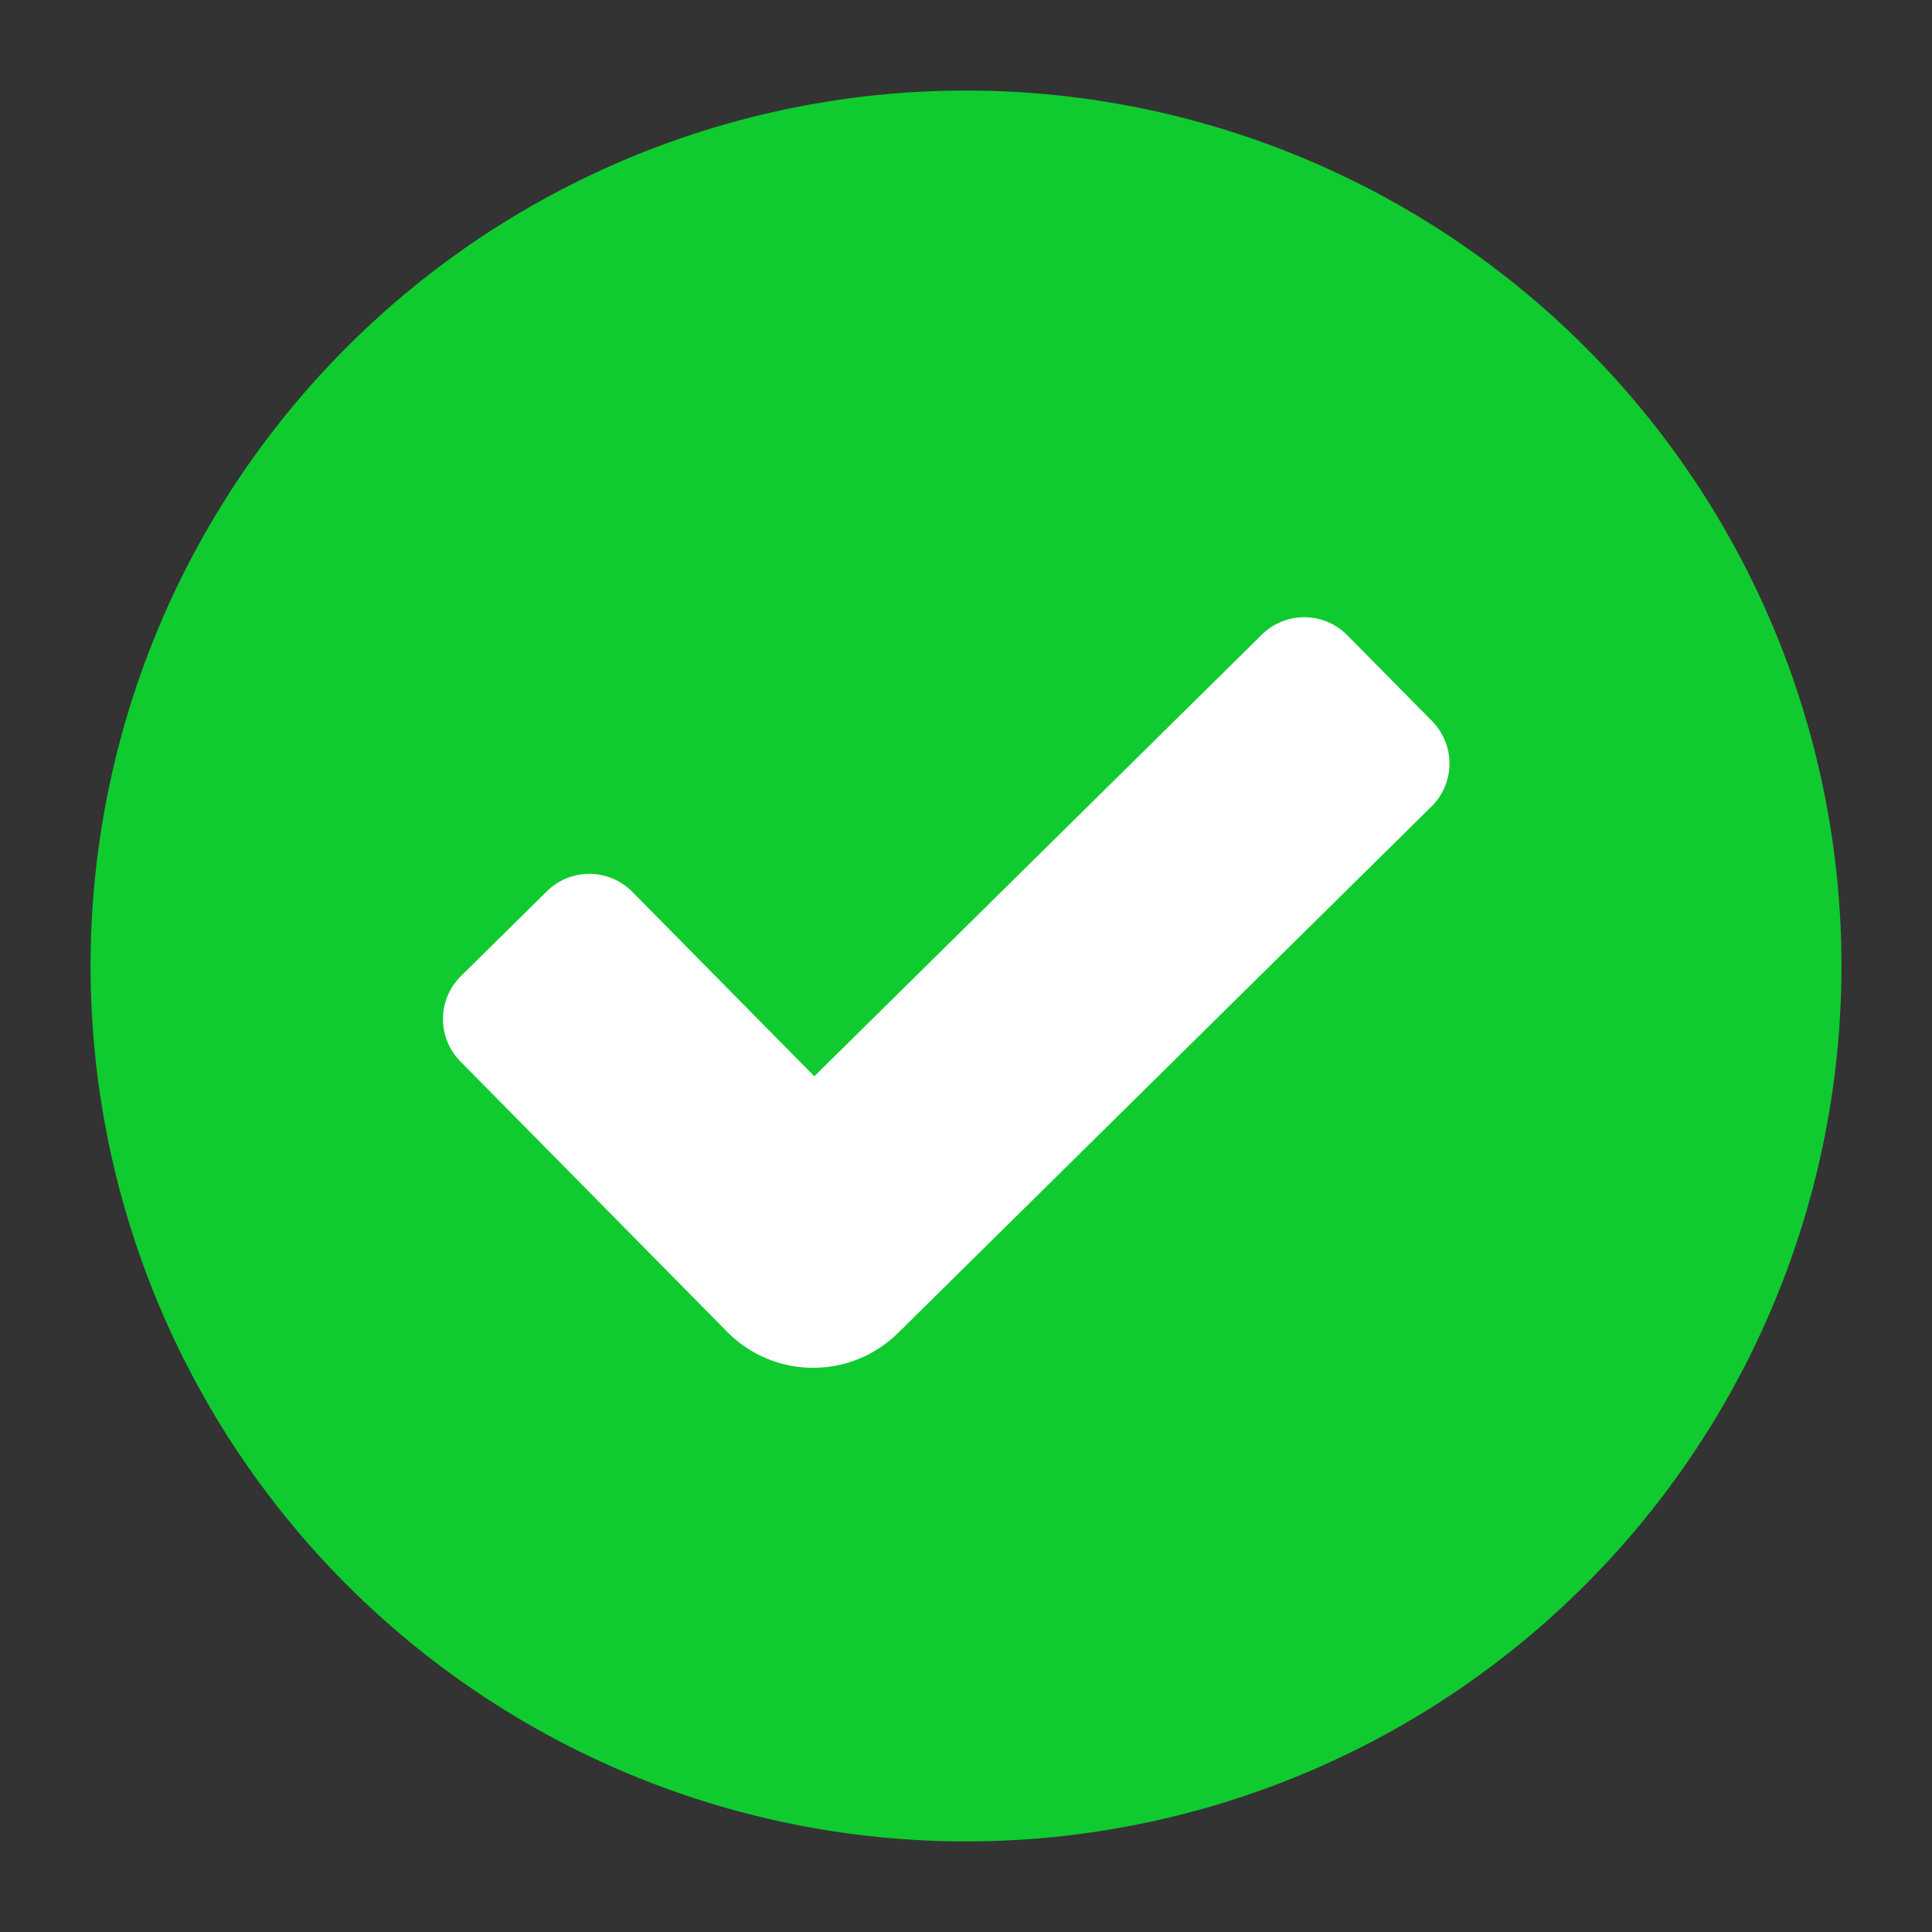
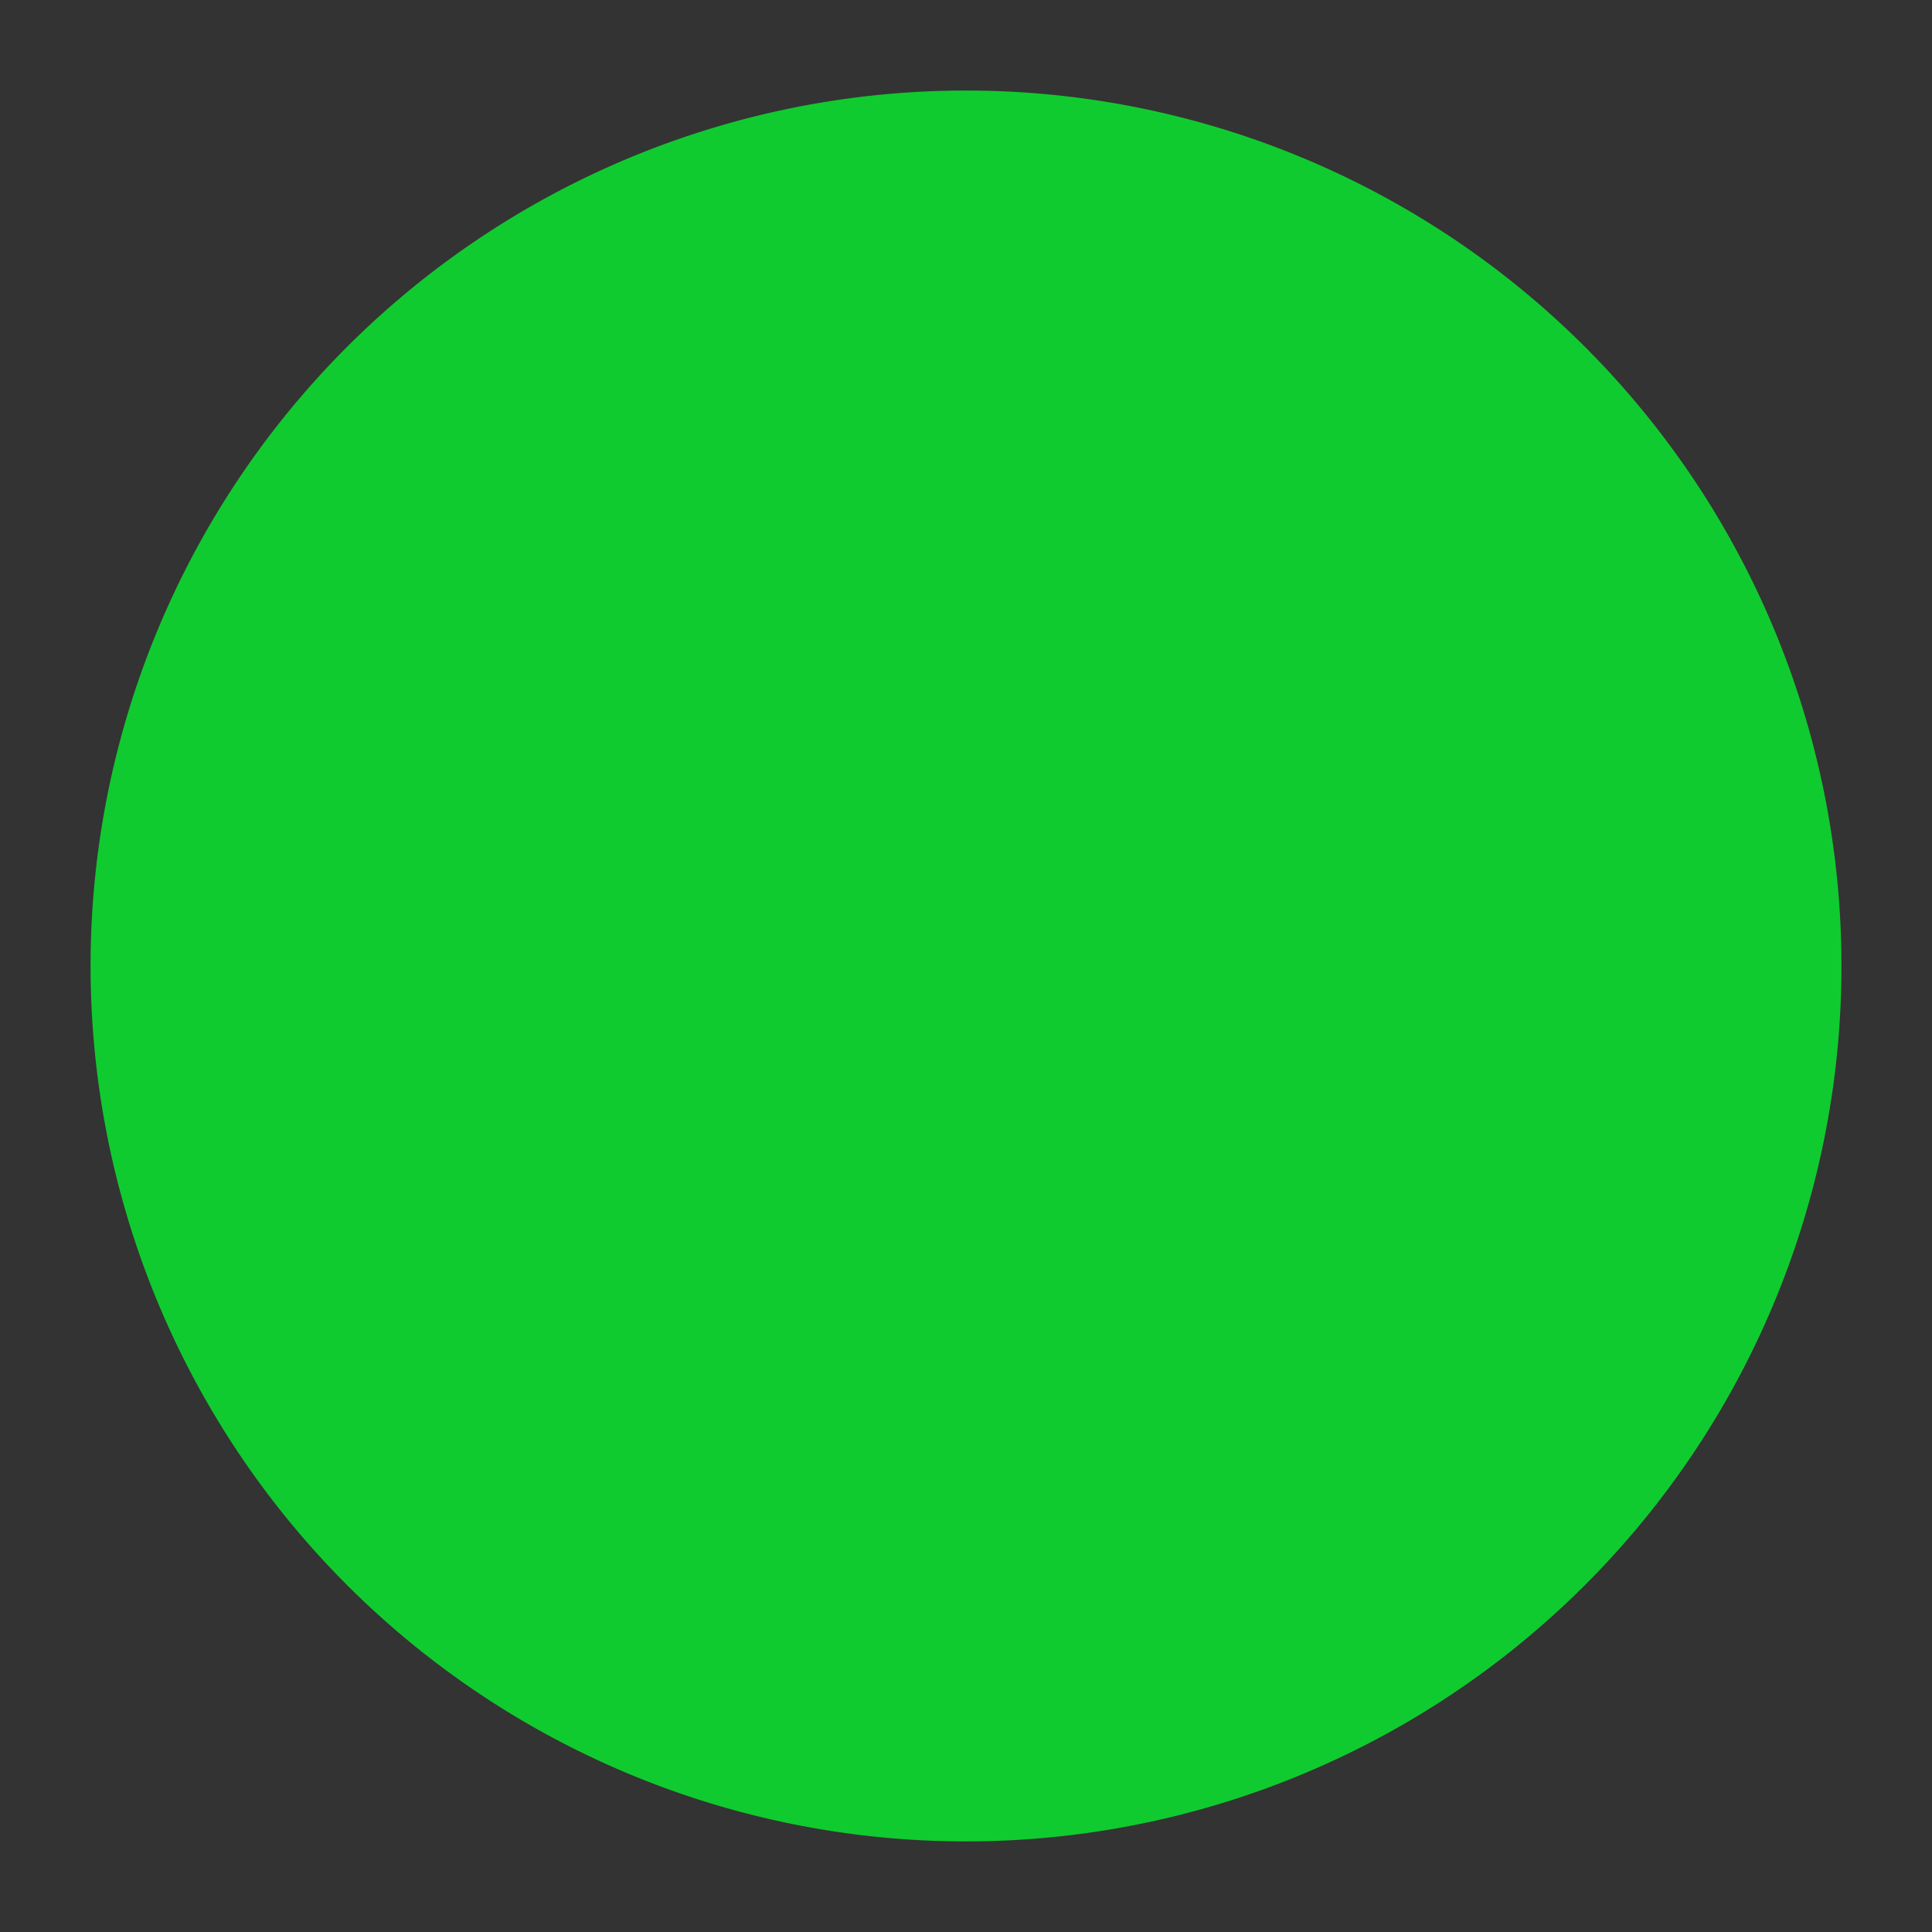
<svg xmlns="http://www.w3.org/2000/svg" width="512" height="512" viewBox="0 0 64 64">
  <rect x="0" y="0" width="64" height="64" fill="#333333" stroke="none" />
  <path fill="#10cb2f" d="M61 32.19A29 29 0 1132.19 3 29 29 0 0161 32.19z" data-original="#004fac" />
-   <path fill="#10cb2f" d="M55 32.15A23 23 0 1132.15 9 23.029 23.029 0 0155 32.15z" data-original="#d1e7f8" />
-   <path fill="#10cb2f" d="M36.955 9.54A22.846 22.846 0 0139 19.15a23 23 0 01-27.955 22.31 23 23 0 1025.91-31.92z" data-original="#bddbff" />
-   <path fill="#fff" d="M44.629 21.041a2 2 0 00-2.828-.018l-14.825 14.63-6.031-6.111a2 2 0 00-2.828-.018l-2.847 2.809a2 2 0 00-.019 2.829l8.84 8.958a4 4 0 005.657.037l17.672-17.44a2 2 0 00.019-2.829z" data-original="#7ed63e" />
</svg>